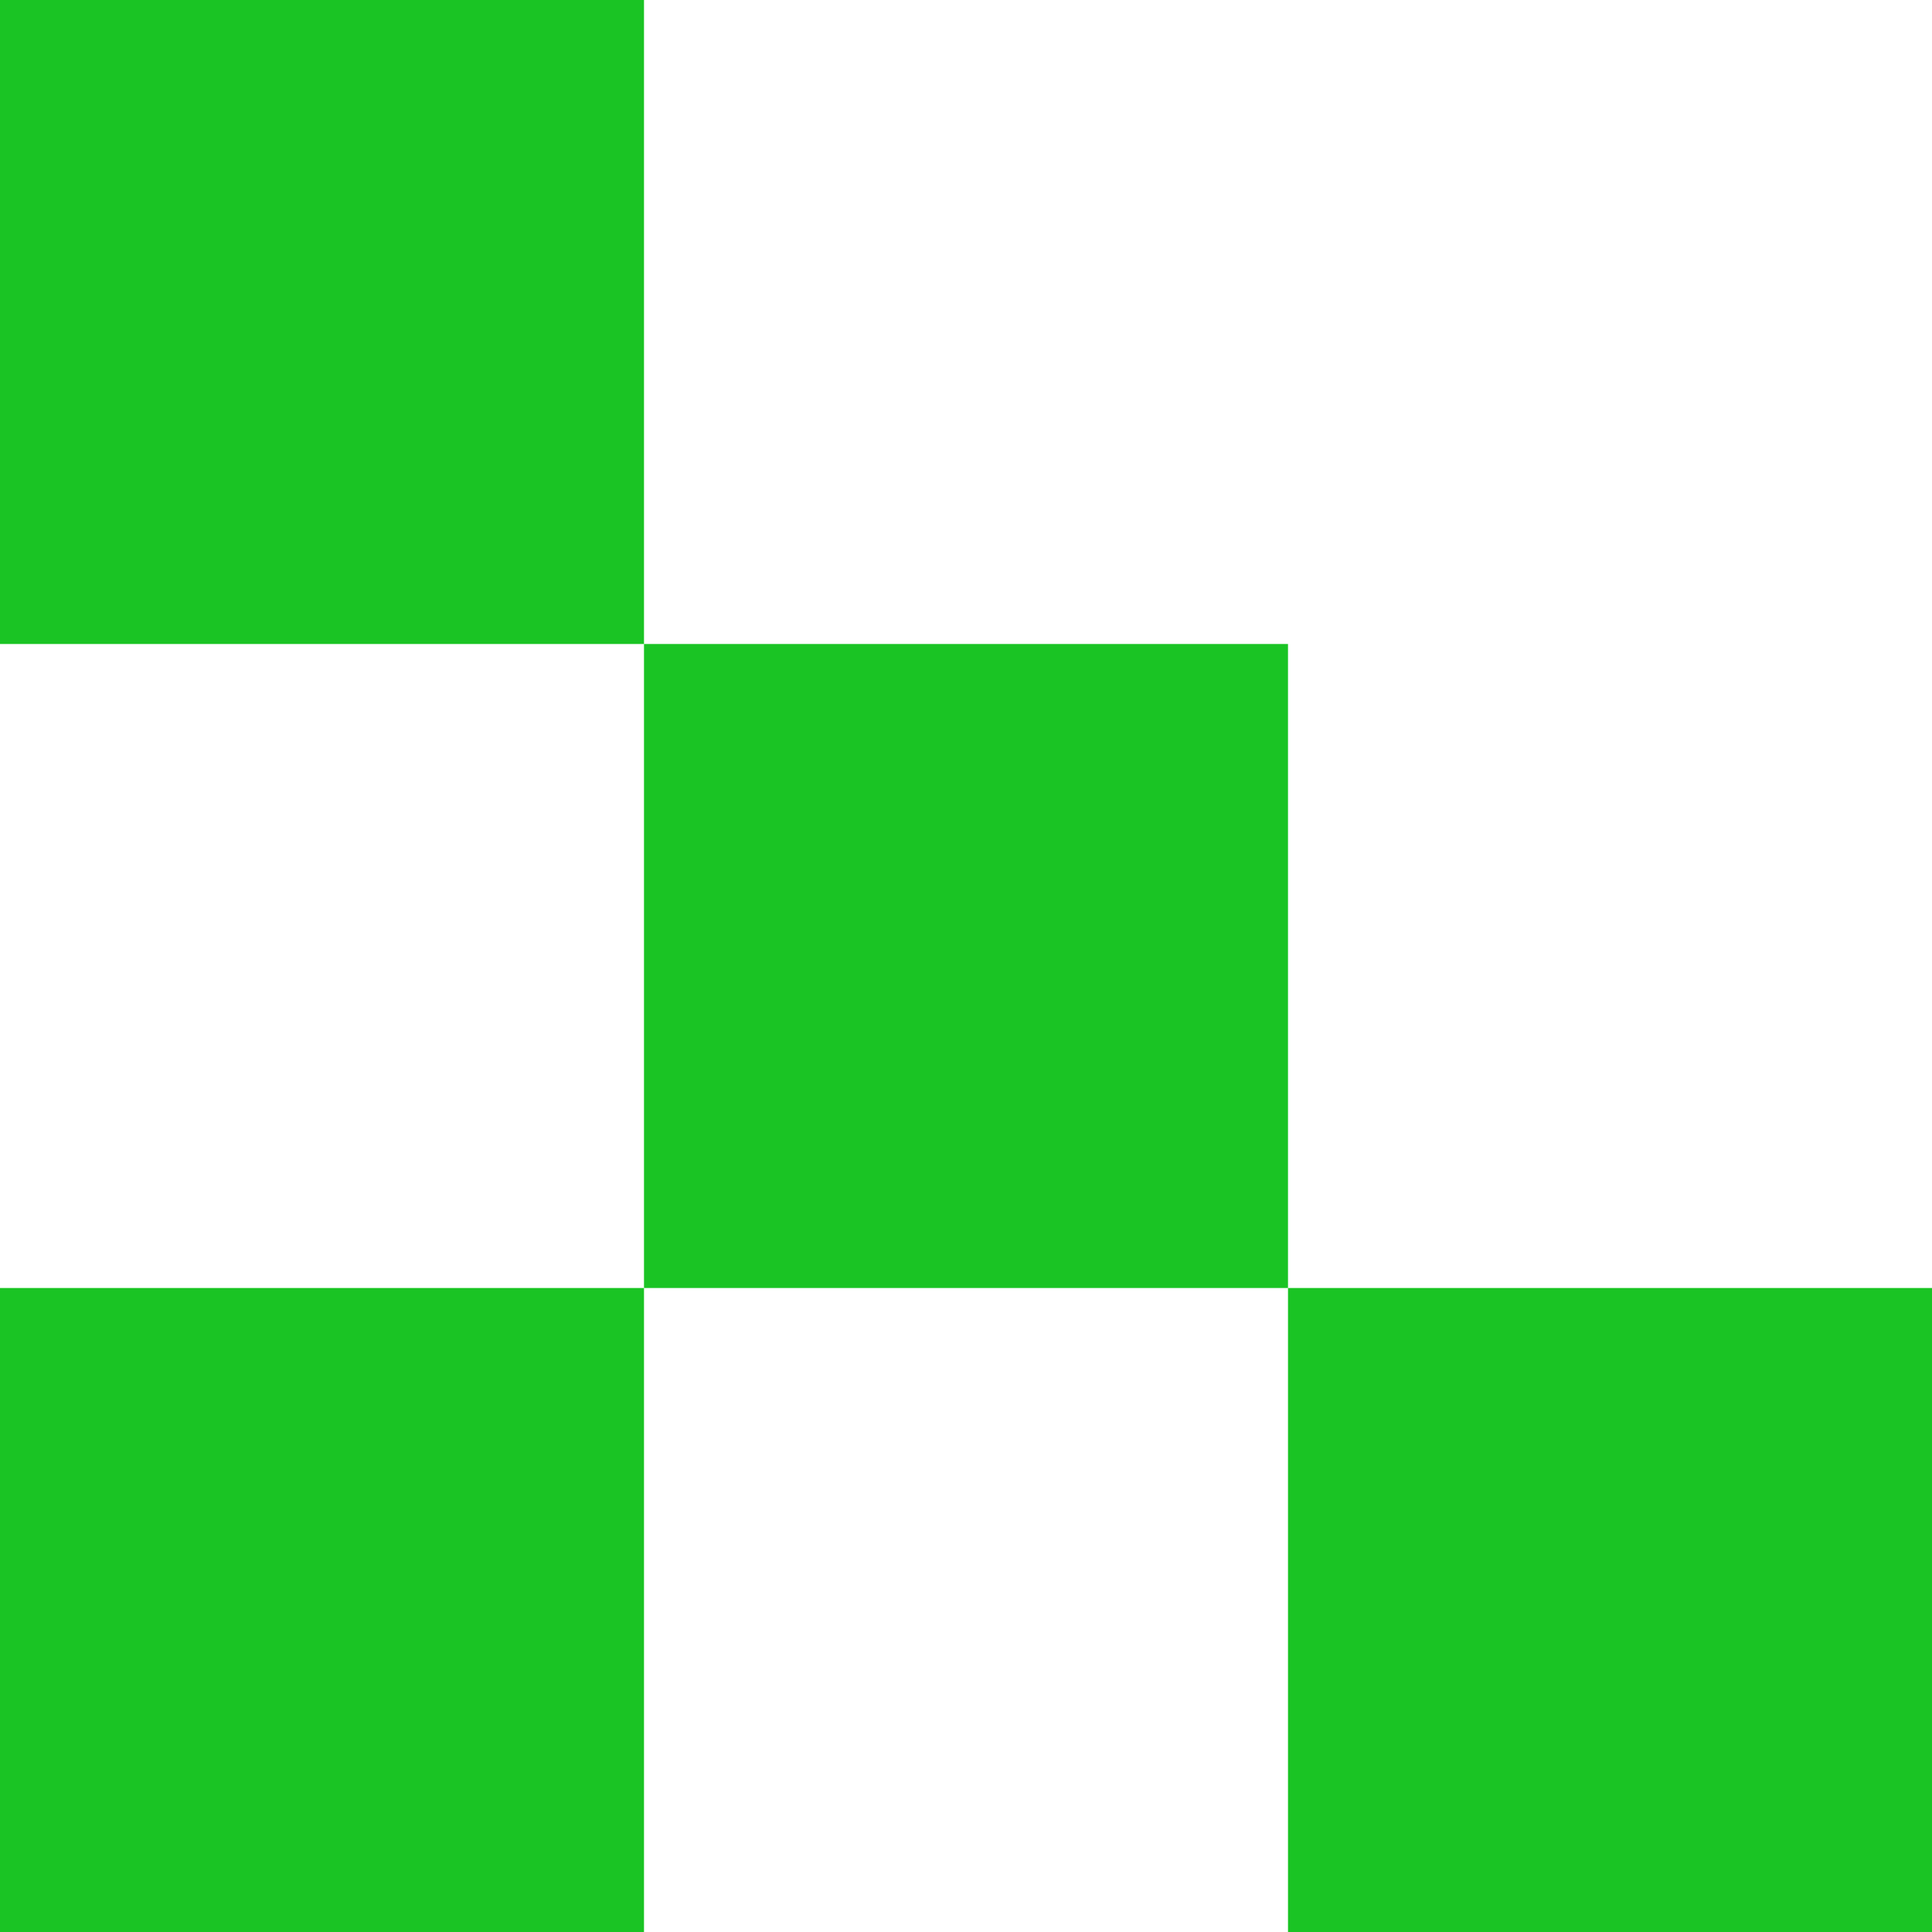
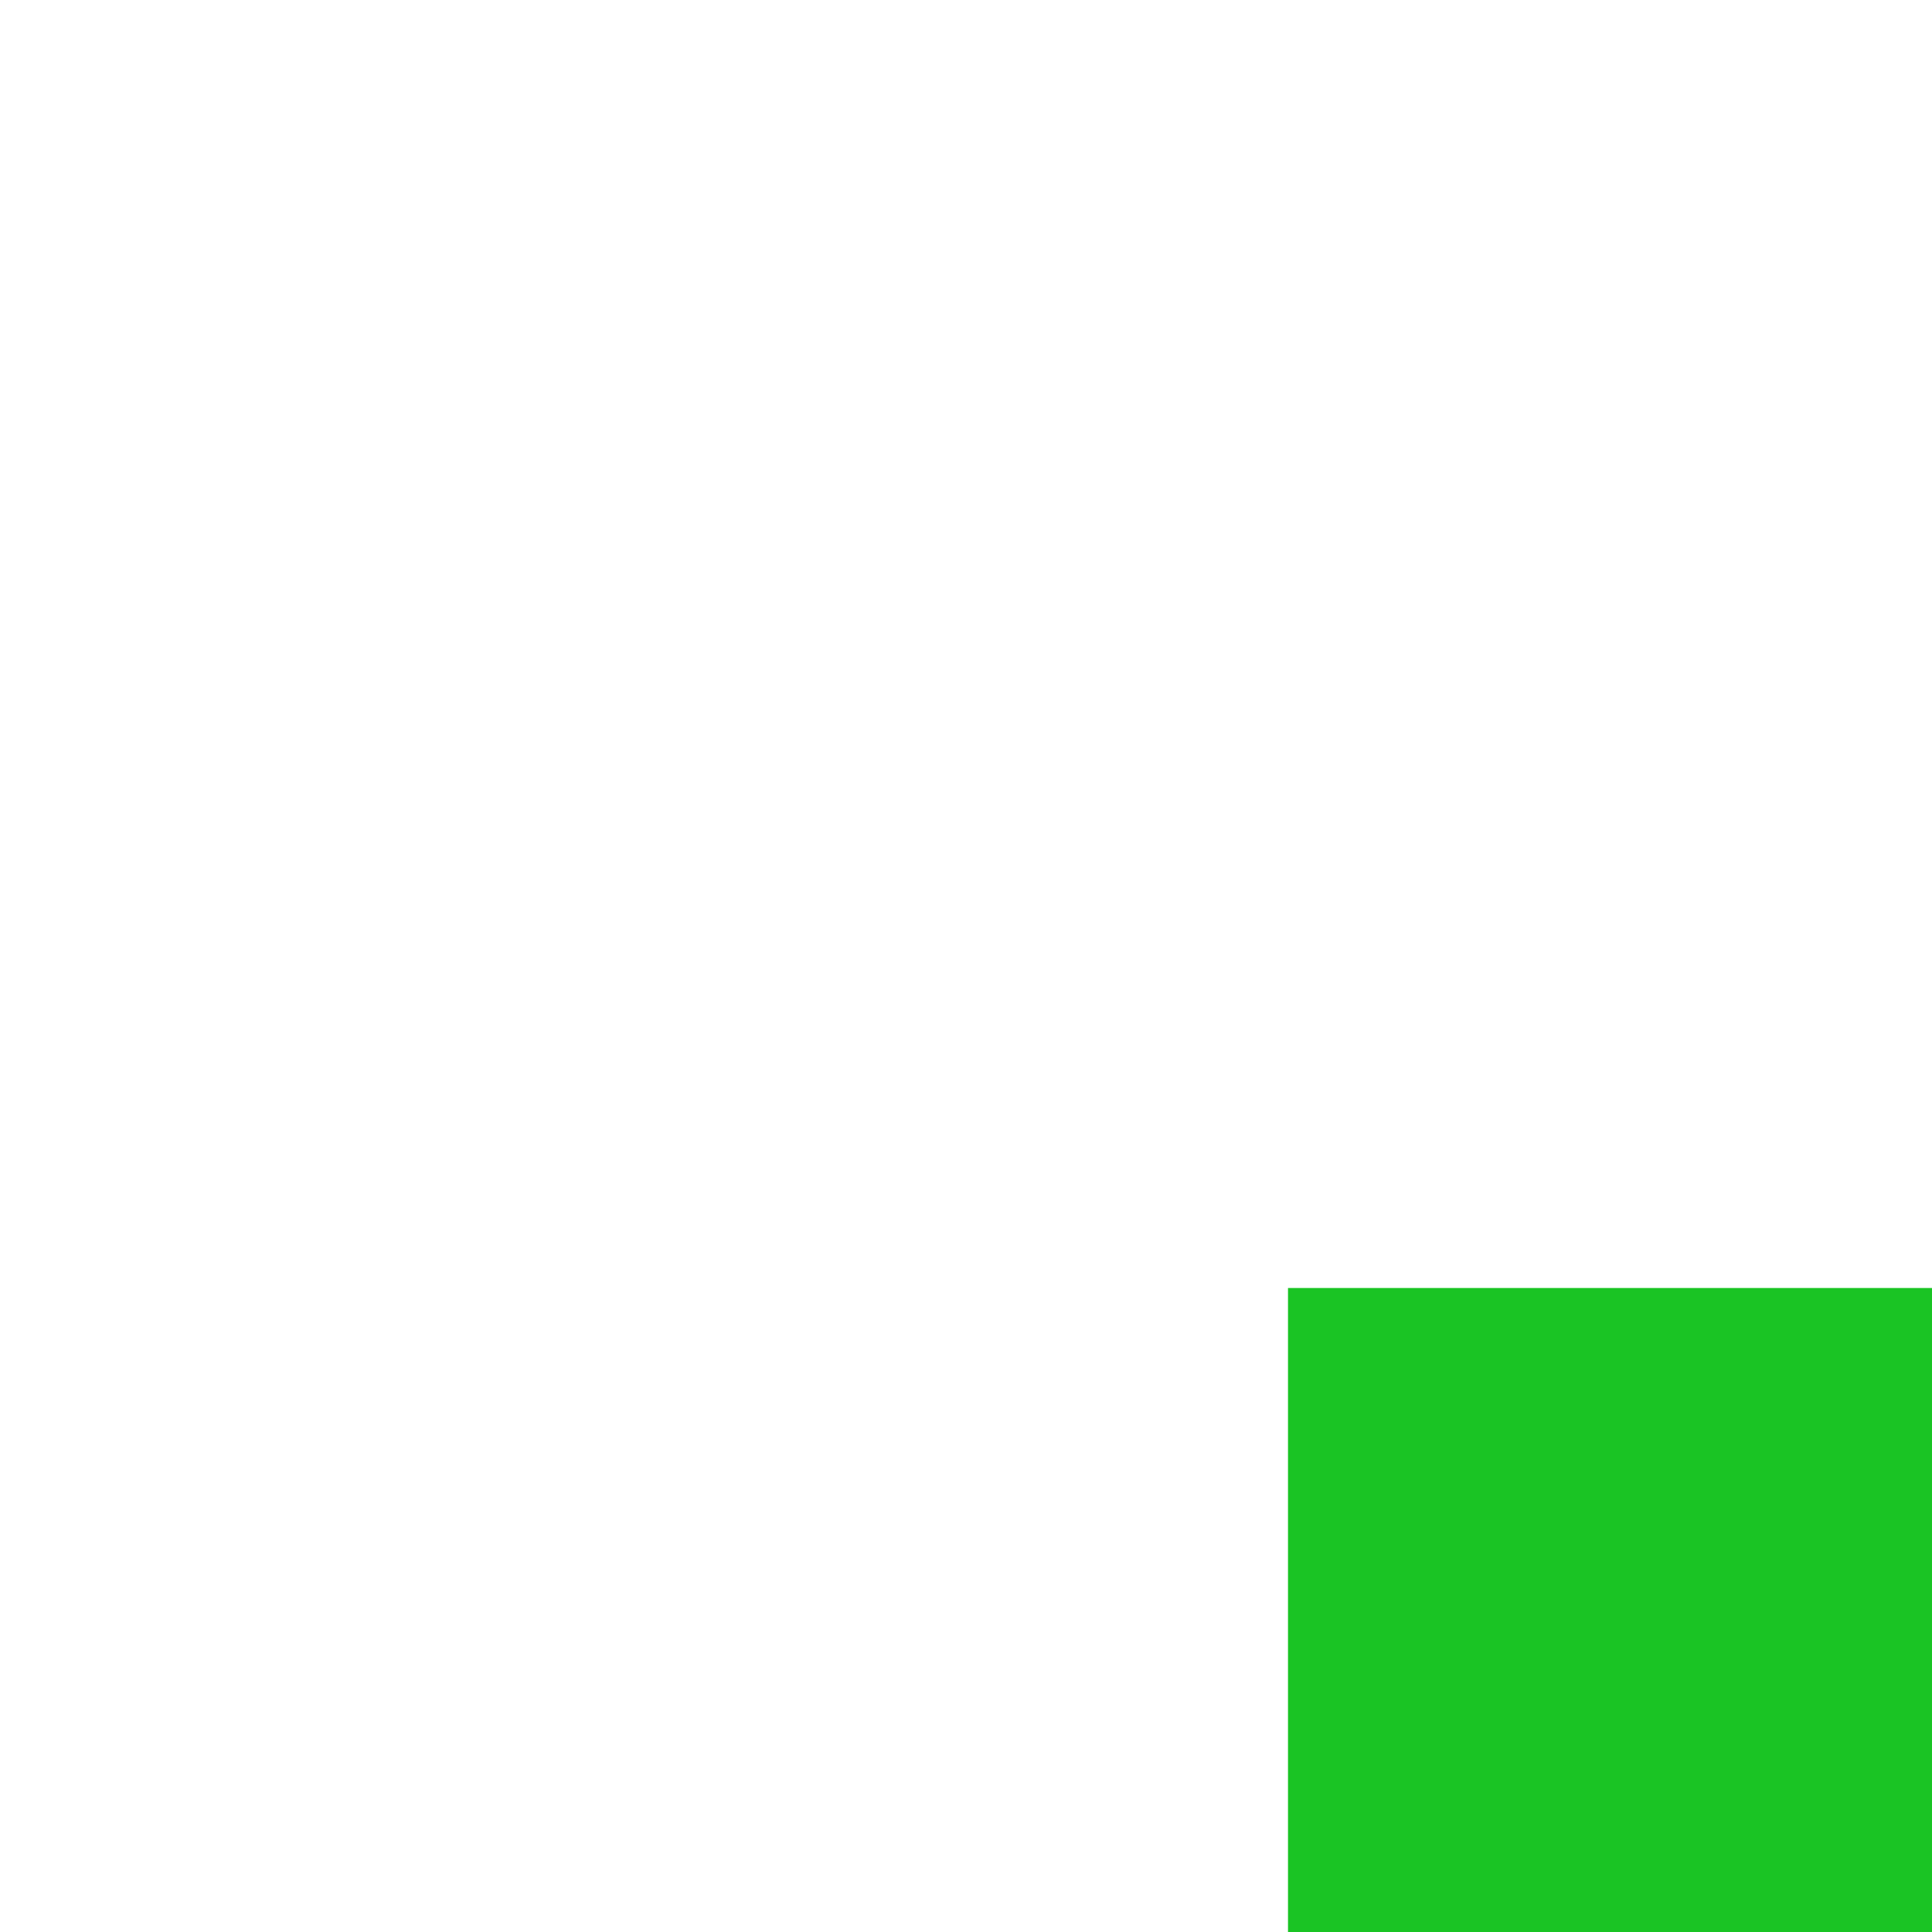
<svg xmlns="http://www.w3.org/2000/svg" id="kt-clothing-top-title-i" width="18" height="18" viewBox="0 0 18 18">
-   <rect id="item_4" width="6" height="6" transform="translate(0 12)" fill="#1ac424" />
-   <rect id="item_3" width="6" height="6" transform="translate(6 6)" fill="#1ac424" />
-   <rect id="item_2" width="6" height="6" fill="#1ac424" />
  <rect id="item_1" width="6" height="6" transform="translate(12 12)" fill="#1ac424" />
</svg>